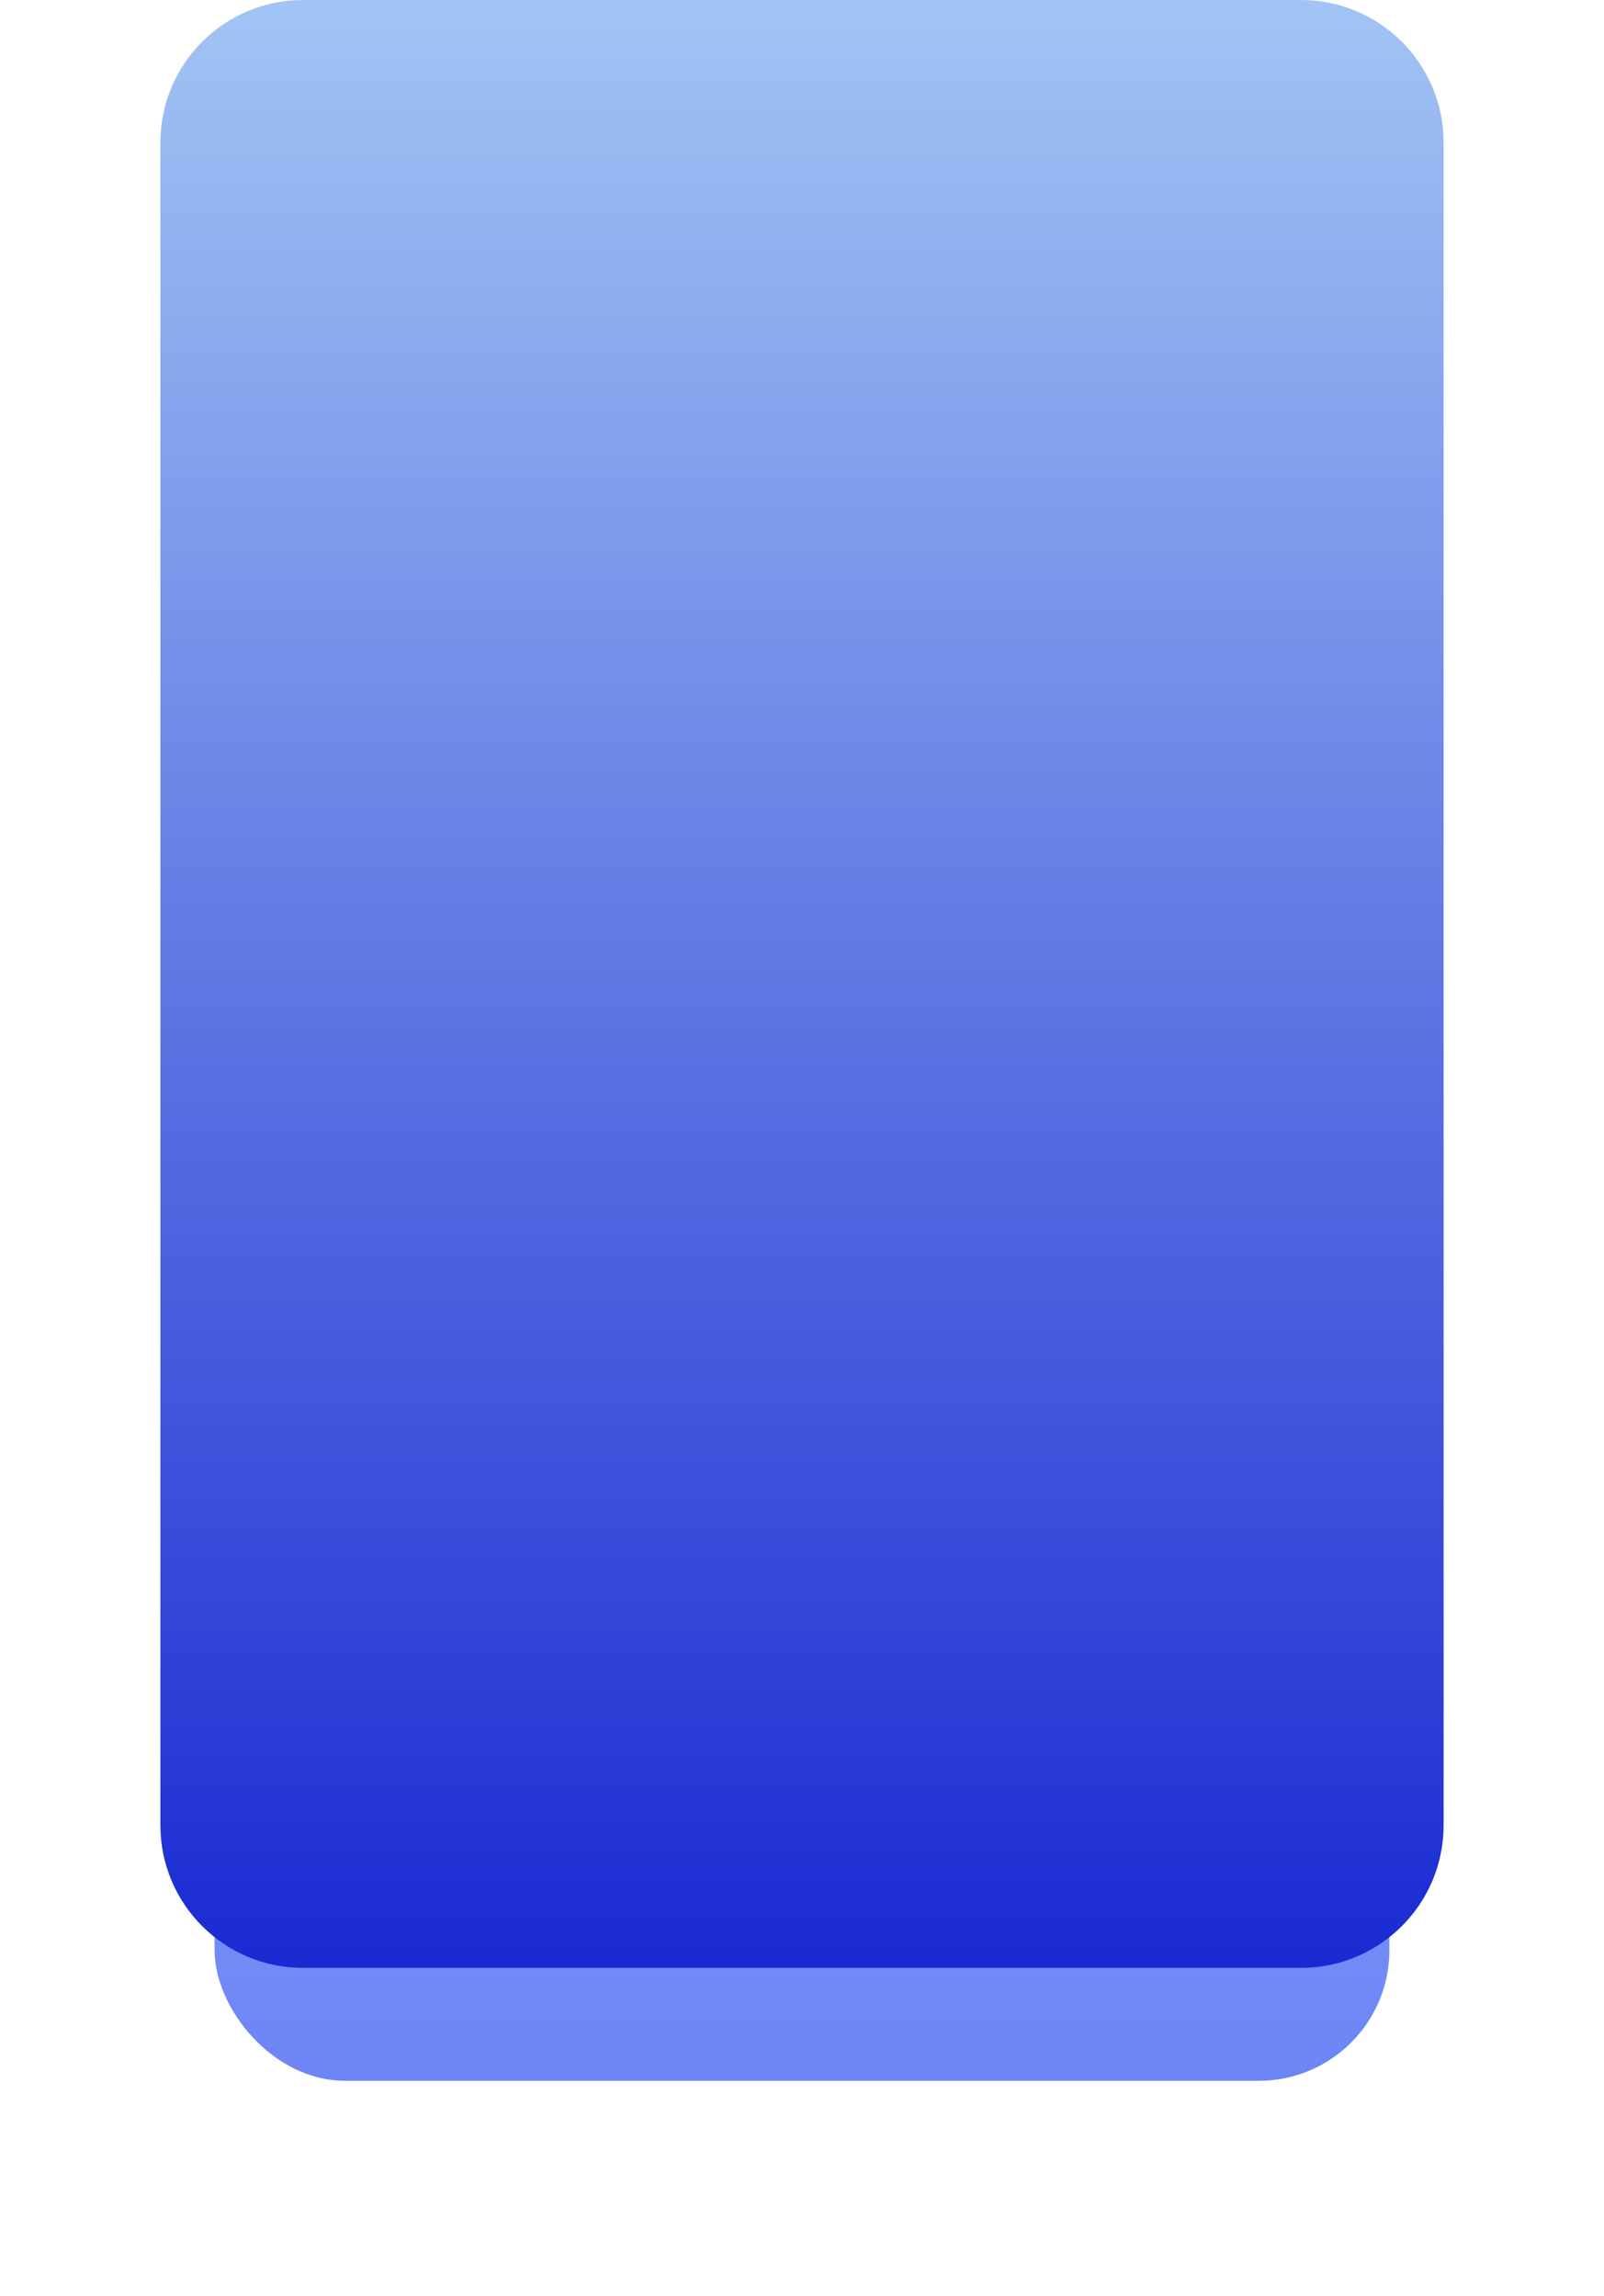
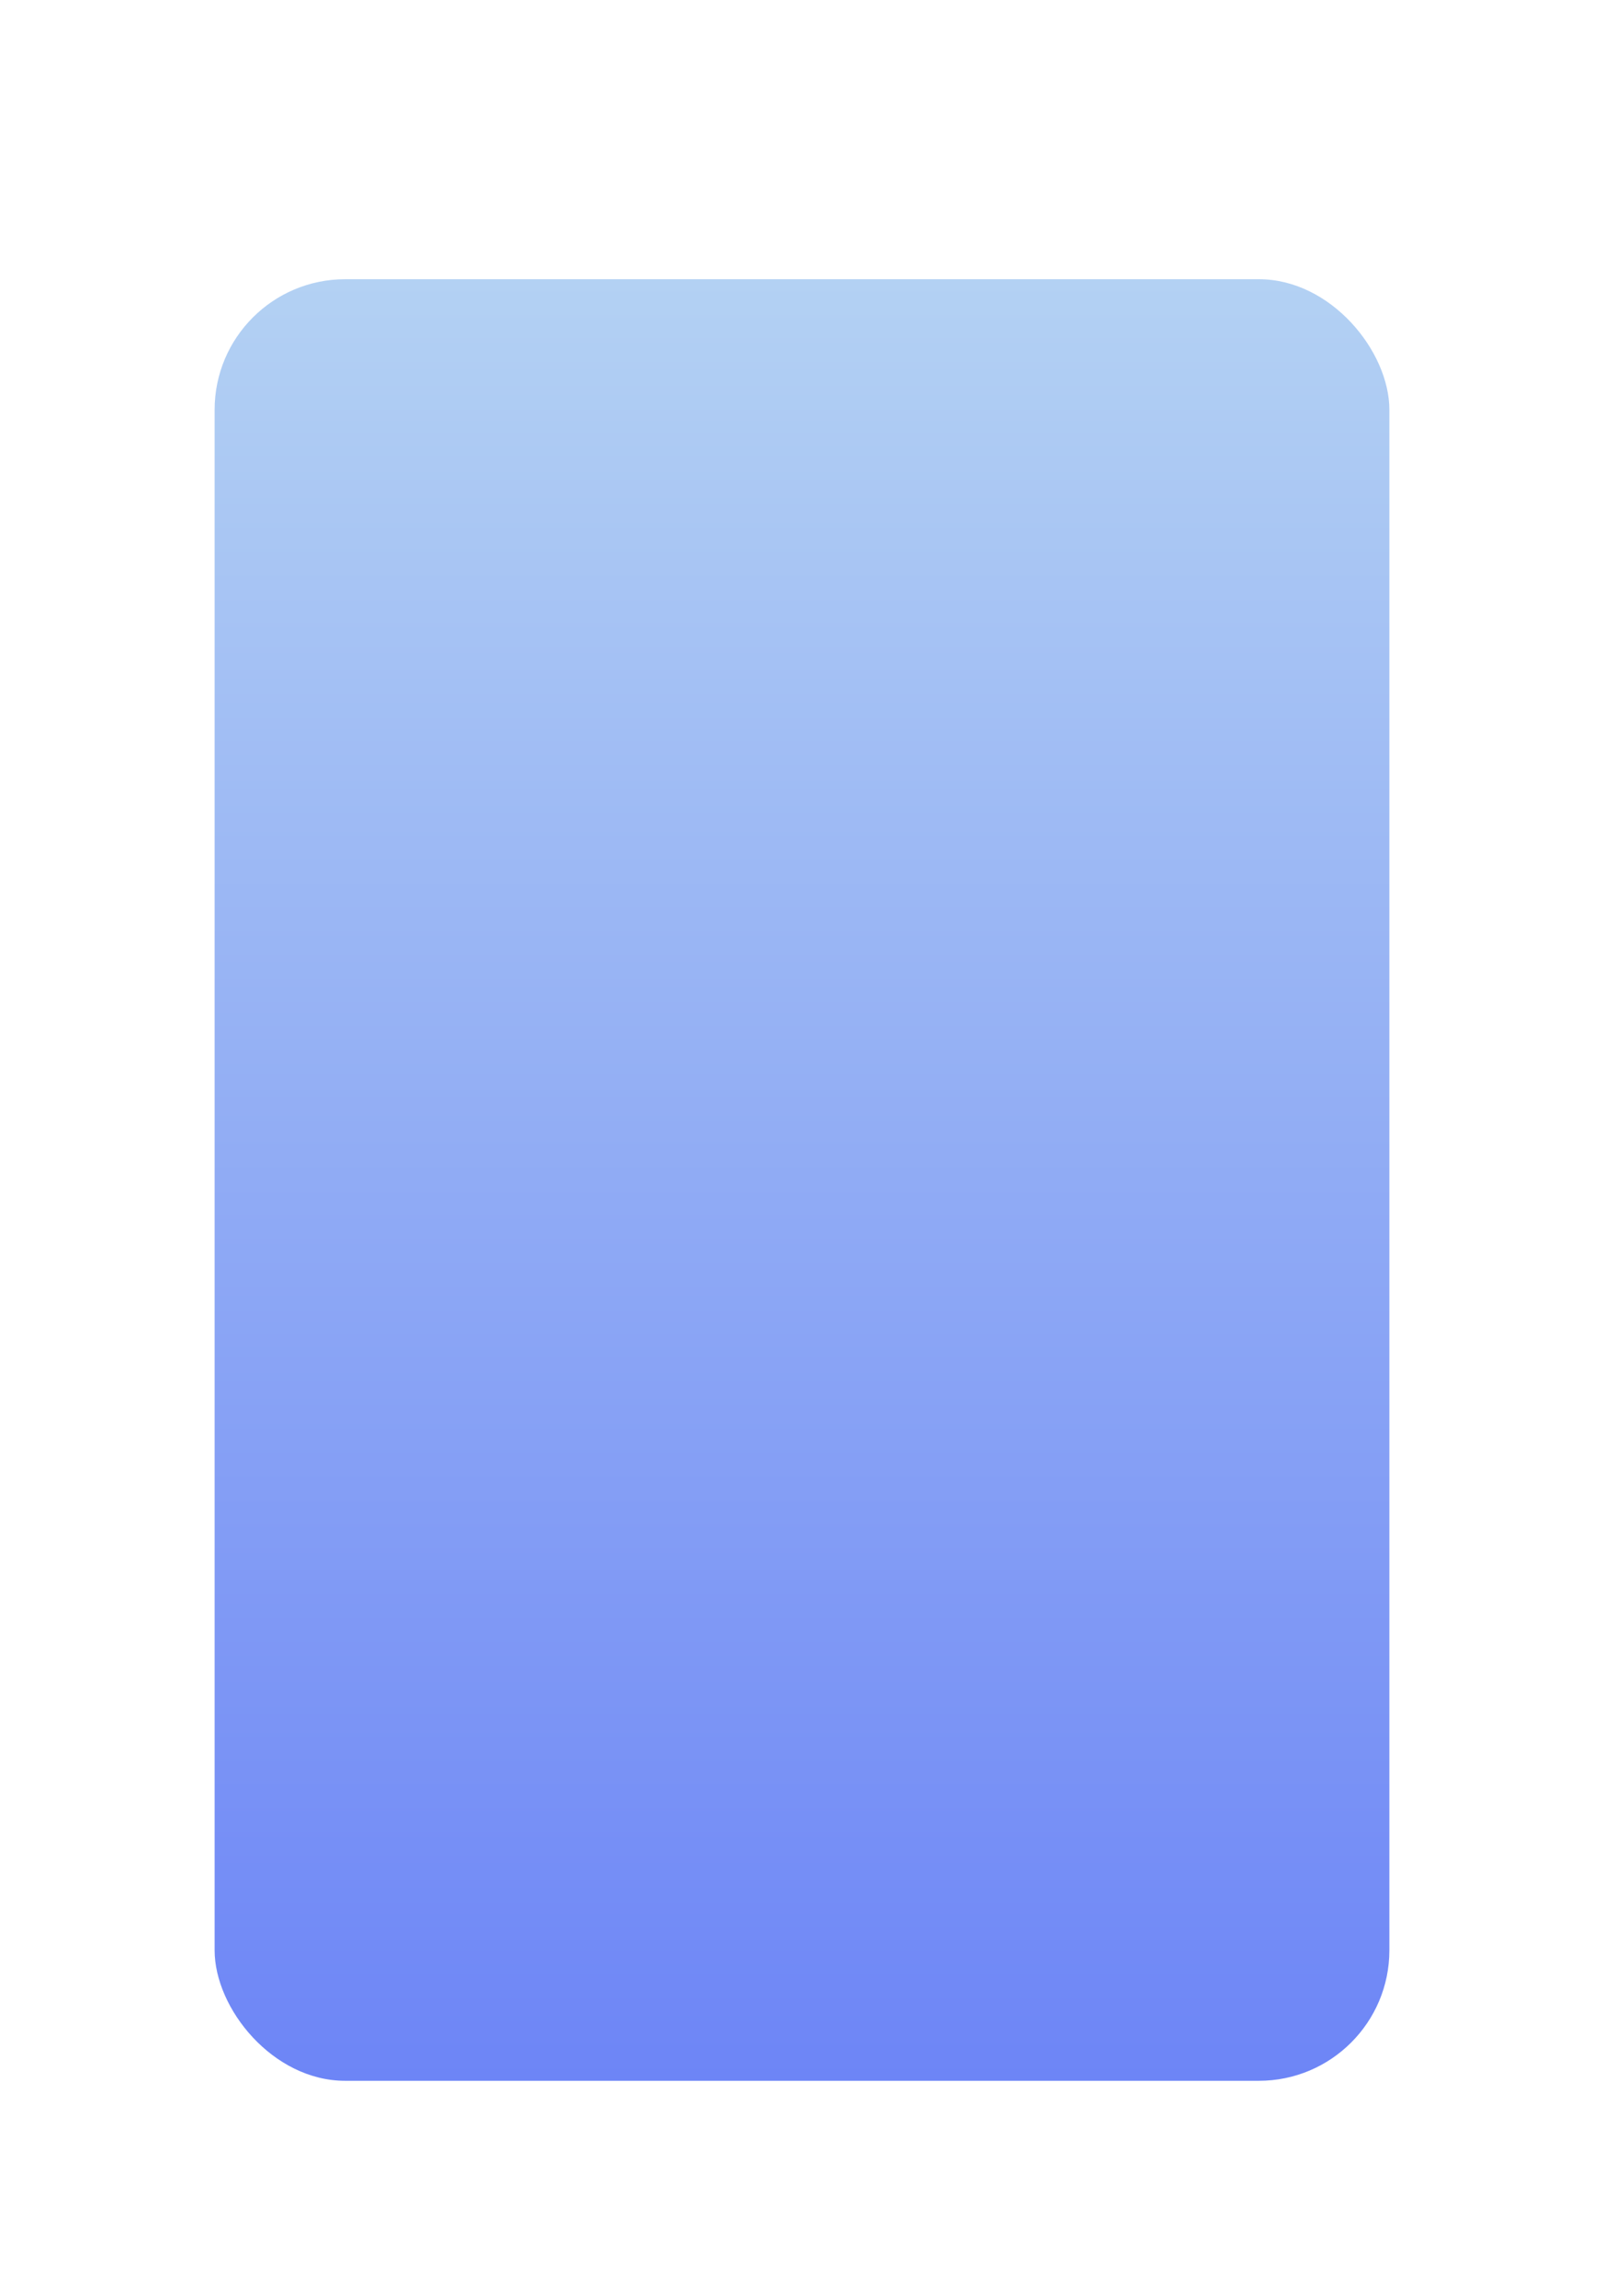
<svg xmlns="http://www.w3.org/2000/svg" width="450" height="644" viewBox="0 0 450 644" fill="none">
  <g filter="url(#filter0_f_133_1565)">
    <rect x="60.211" y="78.324" width="329.577" height="505.352" rx="36.62" fill="url(#paint0_linear_133_1565)" />
  </g>
-   <path d="M45 40C45 17.909 62.909 0 85 0H365C387.091 0 405 17.909 405 40V512C405 534.091 387.091 552 365 552H85C62.909 552 45 534.091 45 512V40Z" fill="url(#paint1_linear_133_1565)" />
  <defs>
    <filter id="filter0_f_133_1565" x="0.211" y="18.324" width="449.577" height="625.353" filterUnits="userSpaceOnUse" color-interpolation-filters="sRGB">
      <feFlood flood-opacity="0" result="BackgroundImageFix" />
      <feBlend mode="normal" in="SourceGraphic" in2="BackgroundImageFix" result="shape" />
      <feGaussianBlur stdDeviation="30" result="effect1_foregroundBlur_133_1565" />
    </filter>
    <linearGradient id="paint0_linear_133_1565" x1="225" y1="78.324" x2="225" y2="583.676" gradientUnits="userSpaceOnUse">
      <stop stop-color="#B3D1F3" />
      <stop offset="1" stop-color="#6D85F6" />
    </linearGradient>
    <linearGradient id="paint1_linear_133_1565" x1="225" y1="0" x2="225" y2="552" gradientUnits="userSpaceOnUse">
      <stop stop-color="#A2C4F4" />
      <stop offset="1" stop-color="#192AD2" />
    </linearGradient>
  </defs>
</svg>